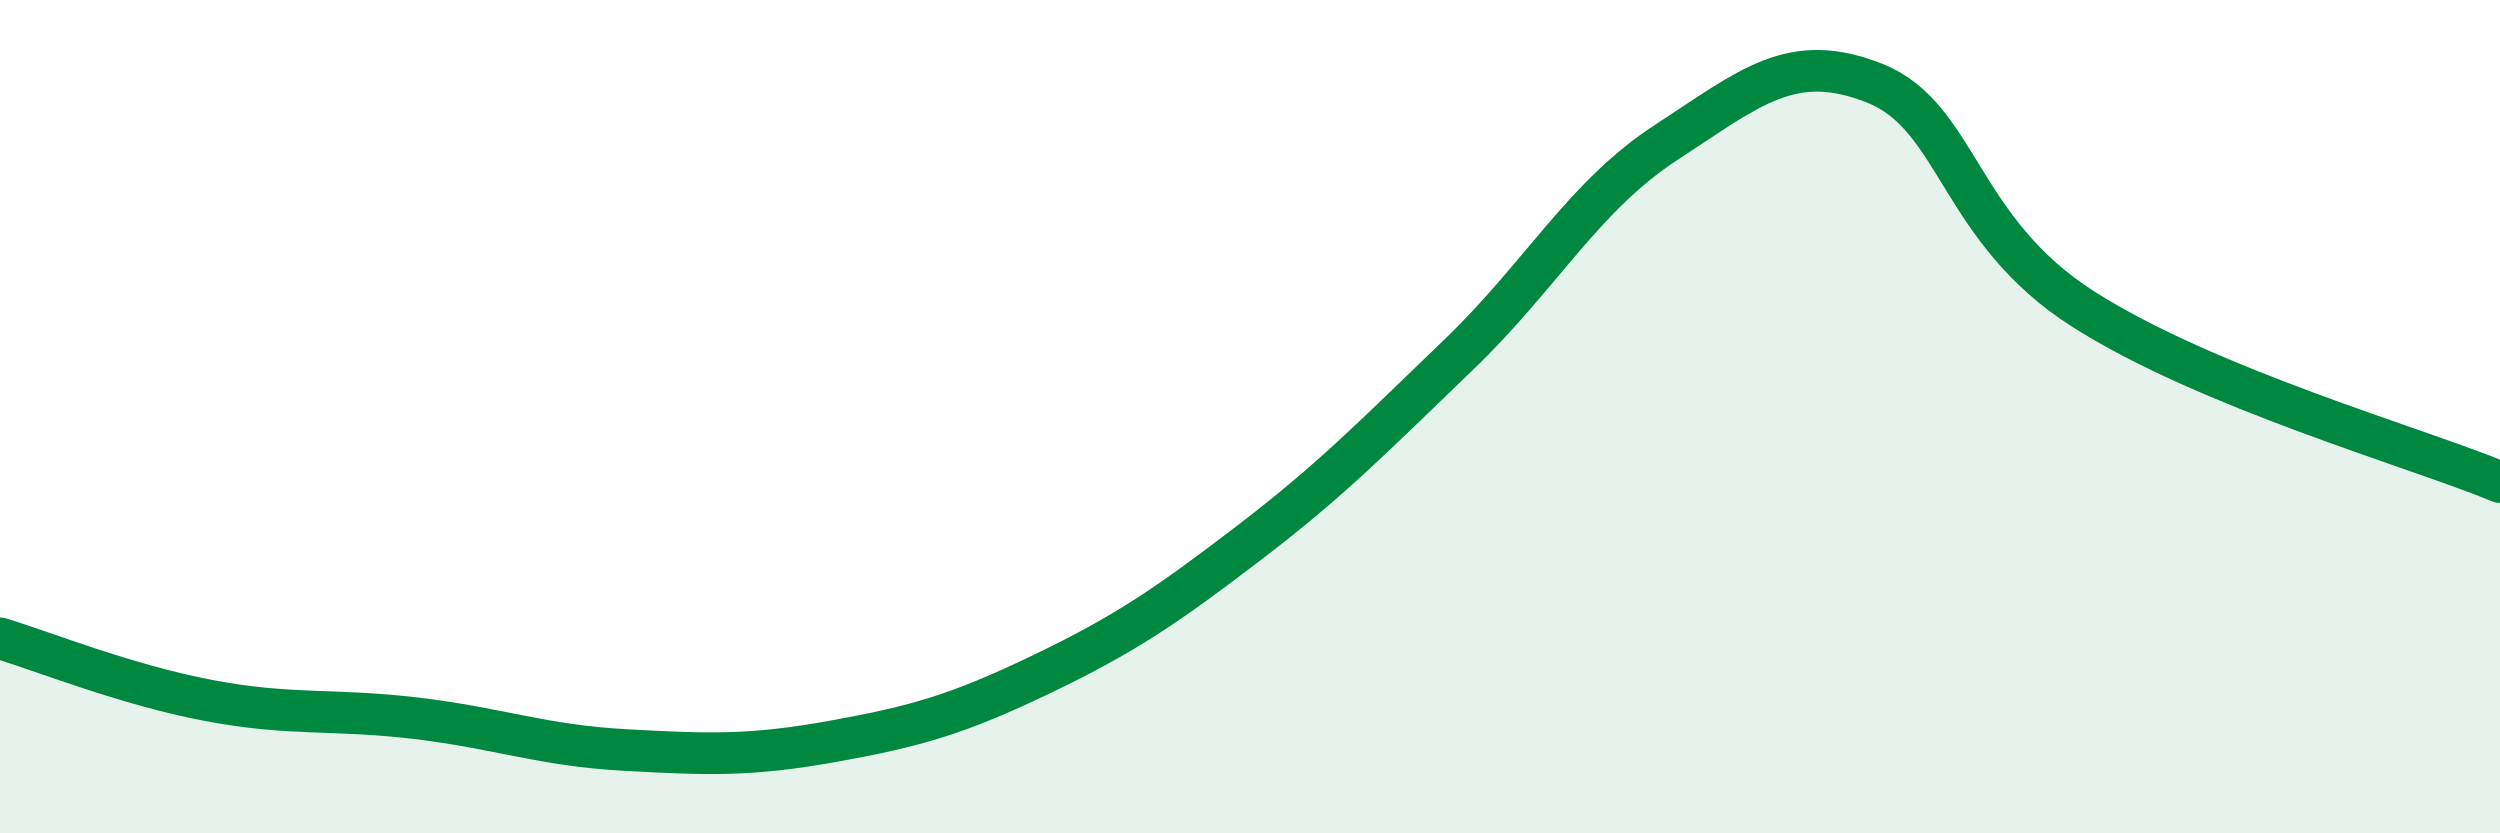
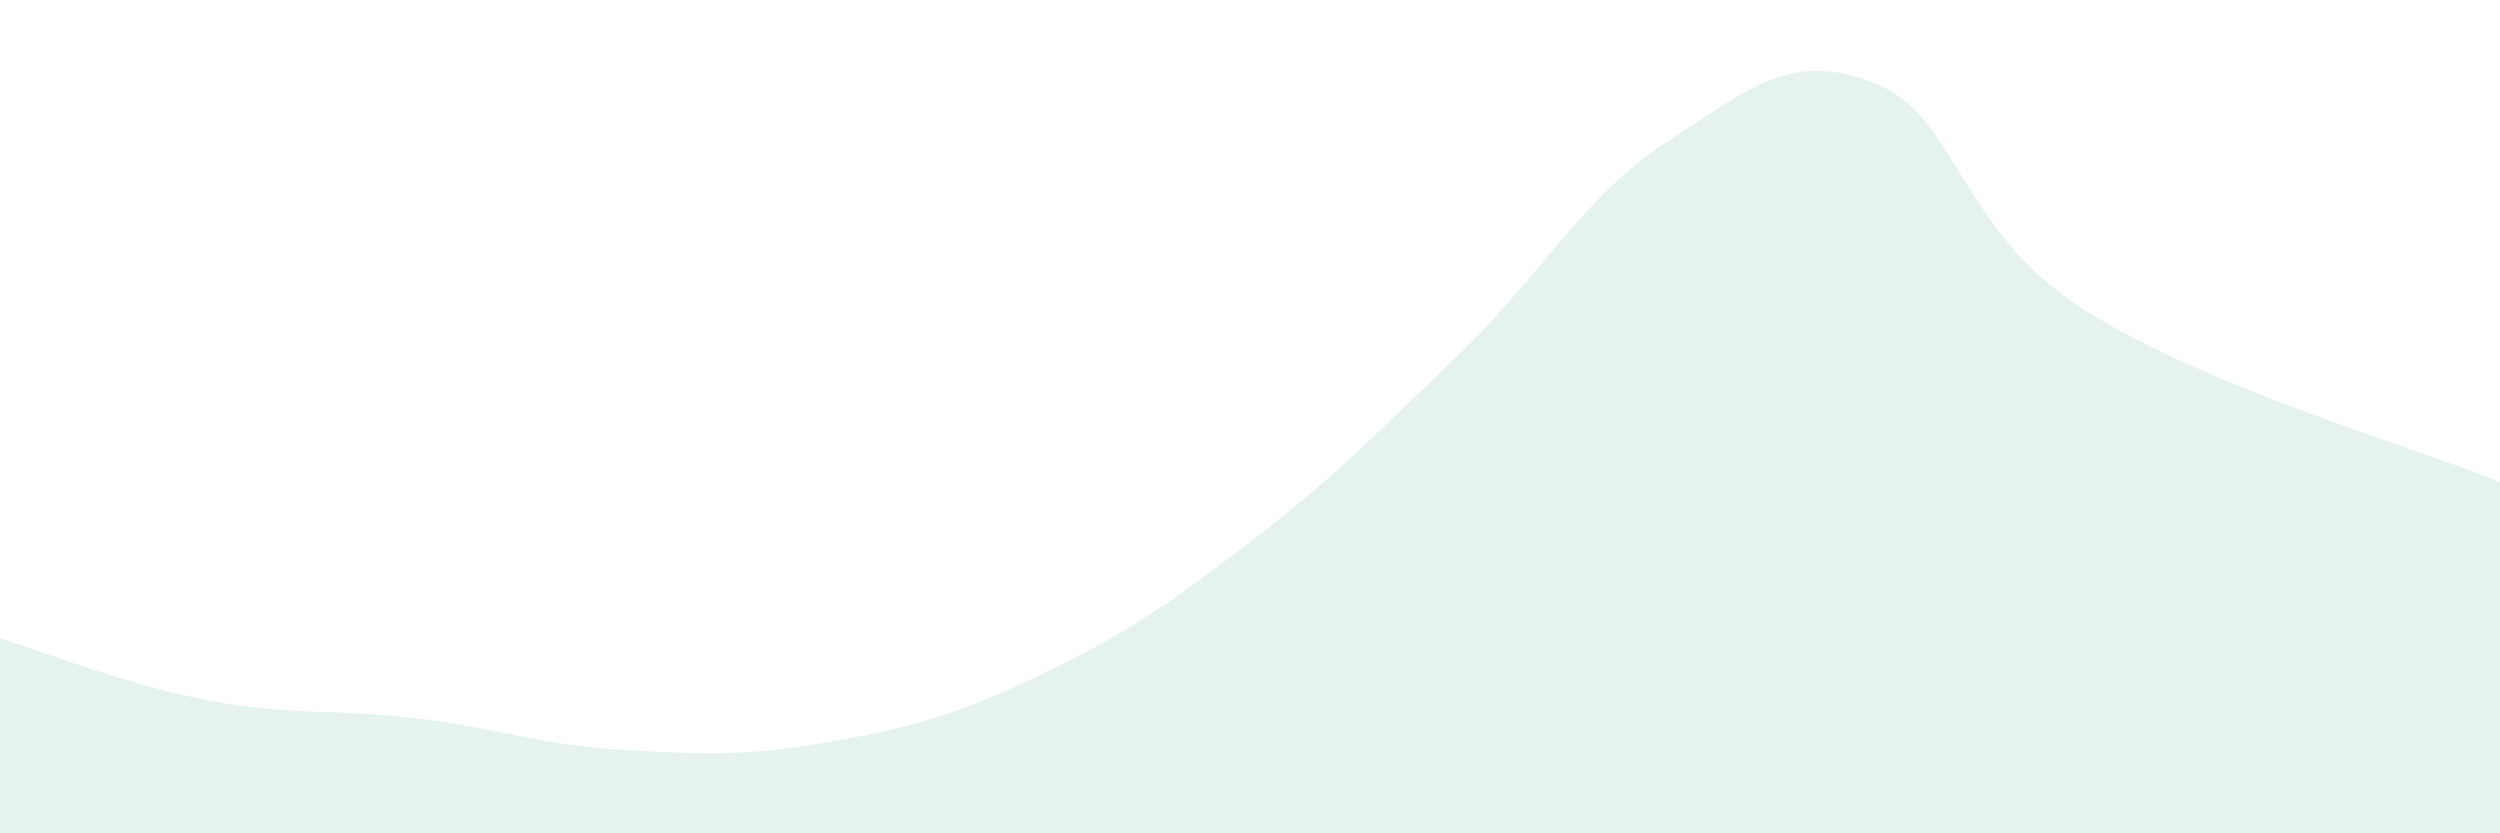
<svg xmlns="http://www.w3.org/2000/svg" width="60" height="20" viewBox="0 0 60 20">
  <path d="M 0,15.32 C 1,15.62 3,16.43 5,16.81 C 7,17.19 8,17 10,17.24 C 12,17.48 13,17.89 15,18 C 17,18.11 18,18.15 20,17.79 C 22,17.43 23,17.14 25,16.18 C 27,15.22 28,14.54 30,13.01 C 32,11.48 33,10.44 35,8.52 C 37,6.6 38,4.71 40,3.41 C 42,2.11 43,1.2 45,2 C 47,2.8 47,5.51 50,7.42 C 53,9.33 58,10.74 60,11.57L60 20L0 20Z" fill="#008740" opacity="0.1" stroke-linecap="round" stroke-linejoin="round" />
-   <path d="M 0,15.32 C 1,15.62 3,16.43 5,16.81 C 7,17.19 8,17 10,17.24 C 12,17.48 13,17.89 15,18 C 17,18.11 18,18.15 20,17.79 C 22,17.43 23,17.14 25,16.18 C 27,15.22 28,14.54 30,13.01 C 32,11.48 33,10.44 35,8.52 C 37,6.6 38,4.71 40,3.41 C 42,2.11 43,1.2 45,2 C 47,2.8 47,5.51 50,7.42 C 53,9.33 58,10.74 60,11.57" stroke="#008740" stroke-width="1" fill="none" stroke-linecap="round" stroke-linejoin="round" />
</svg>